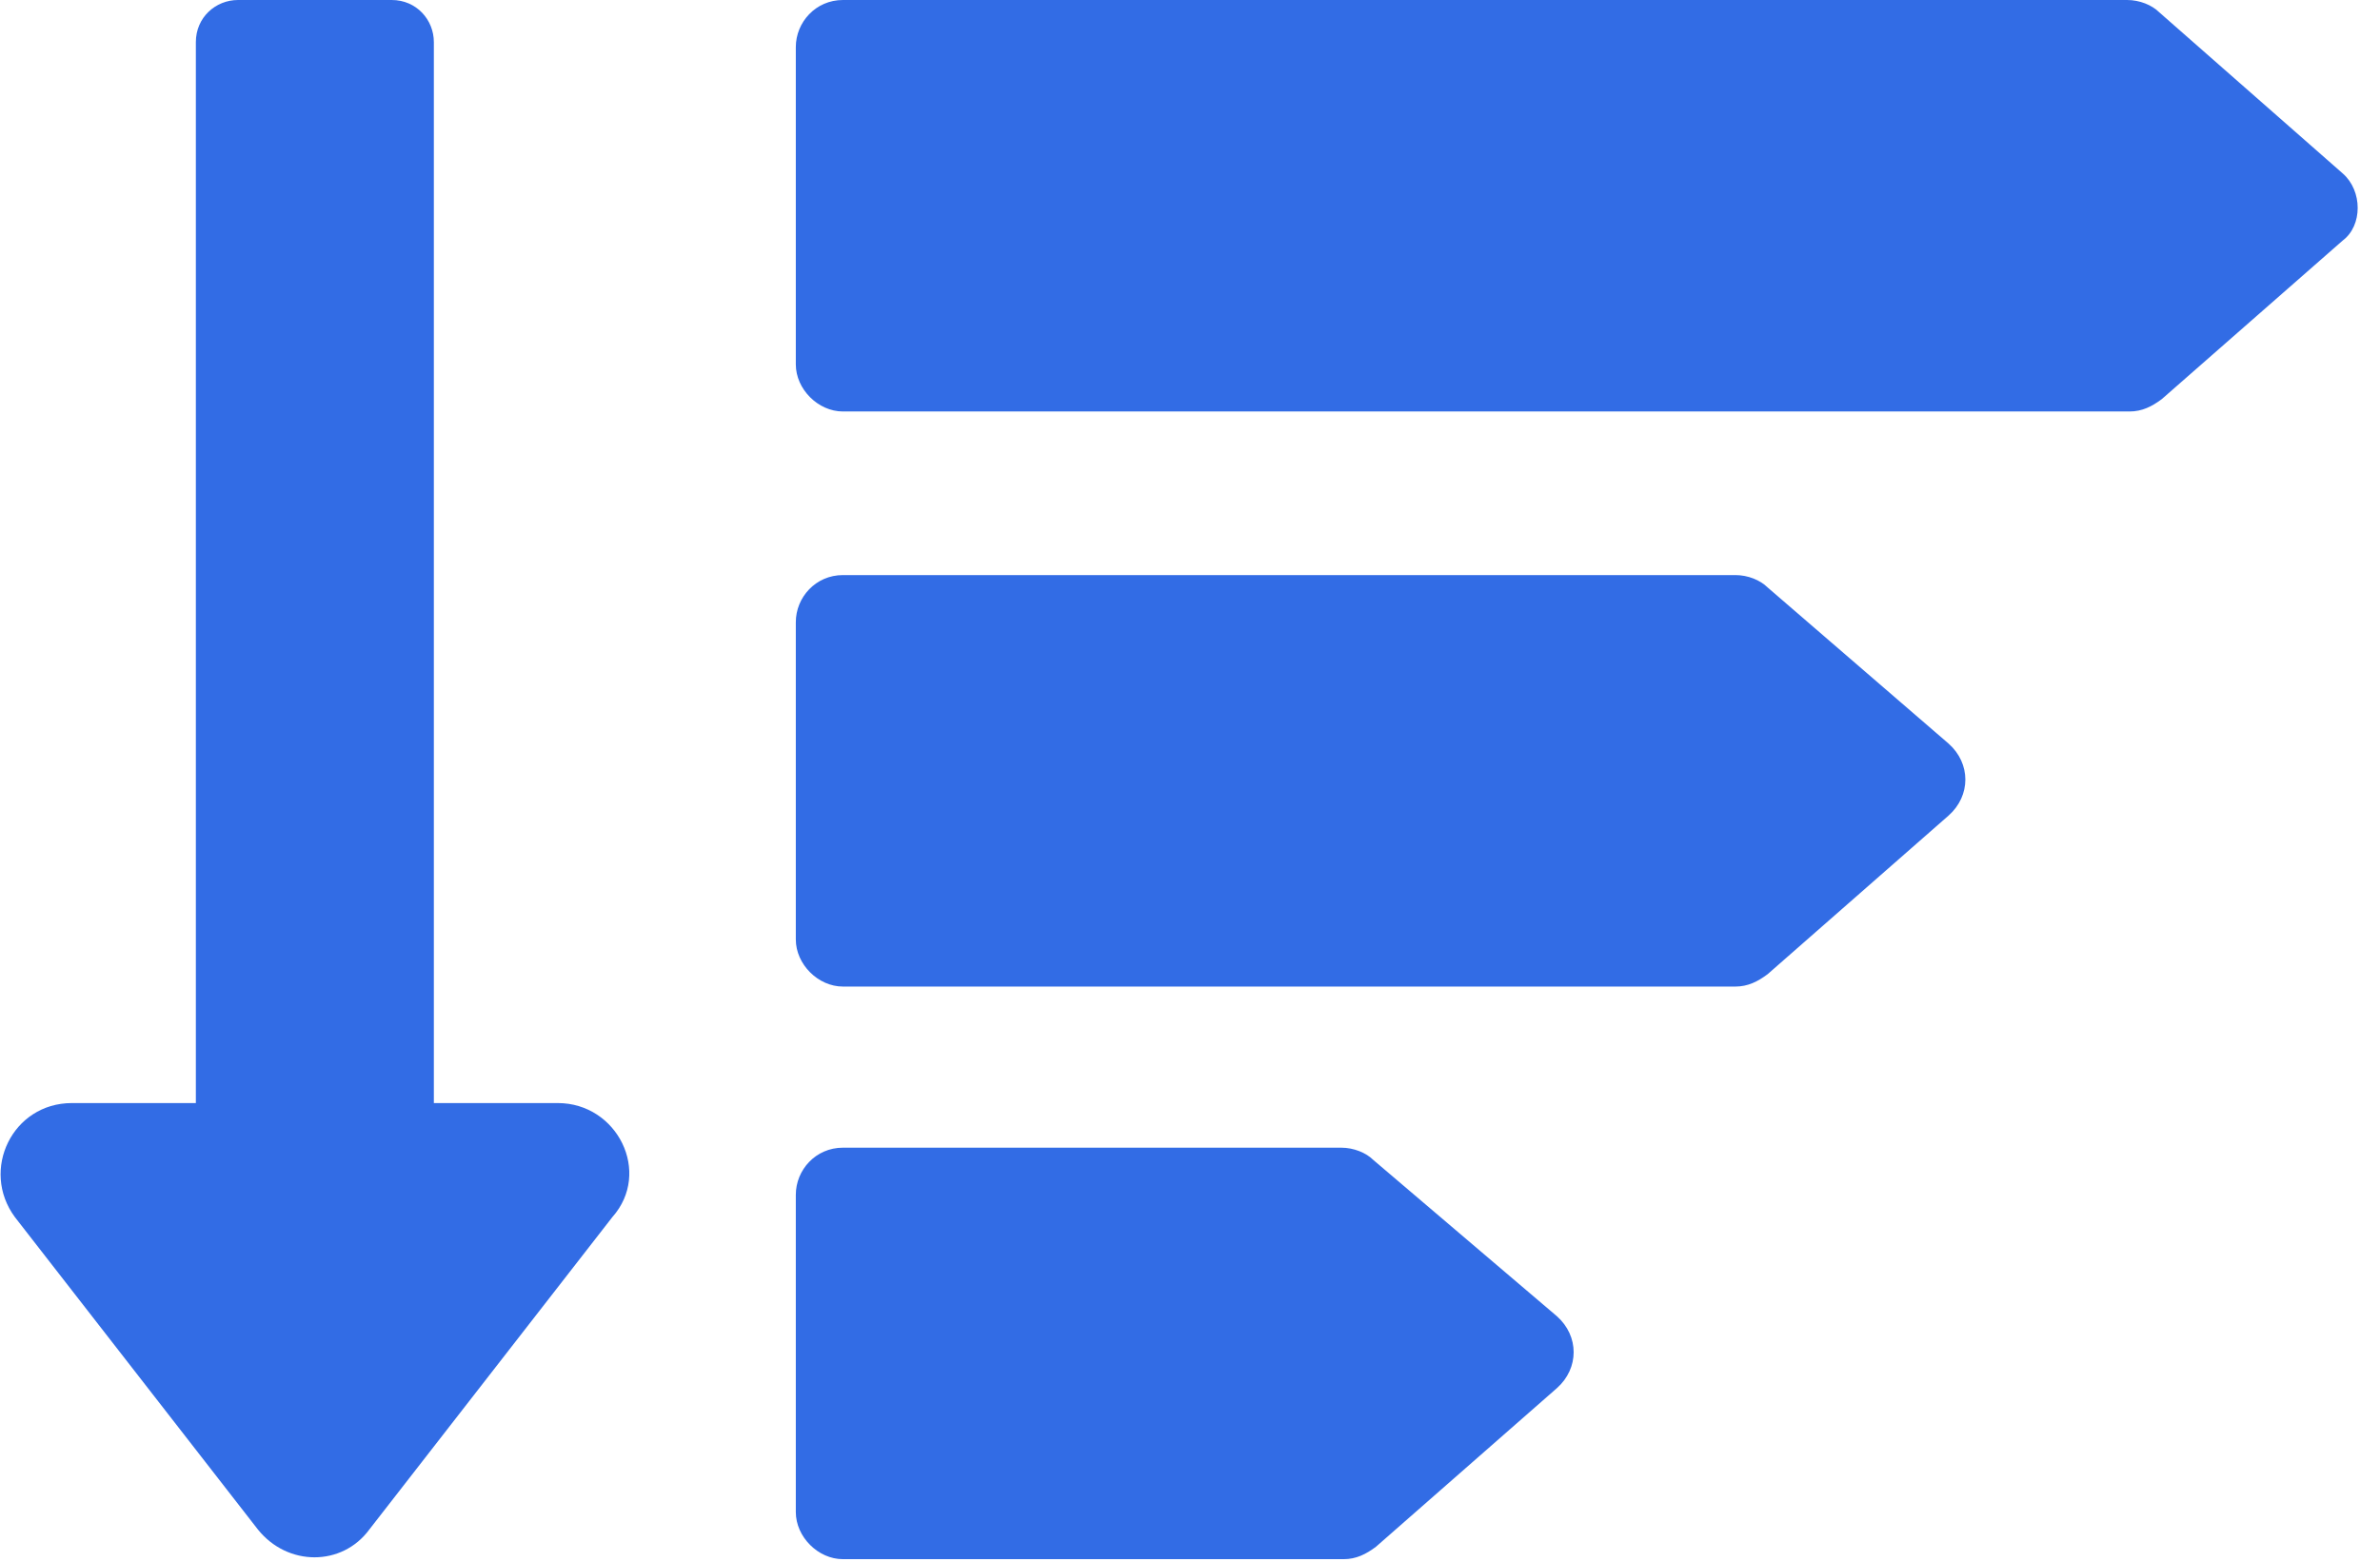
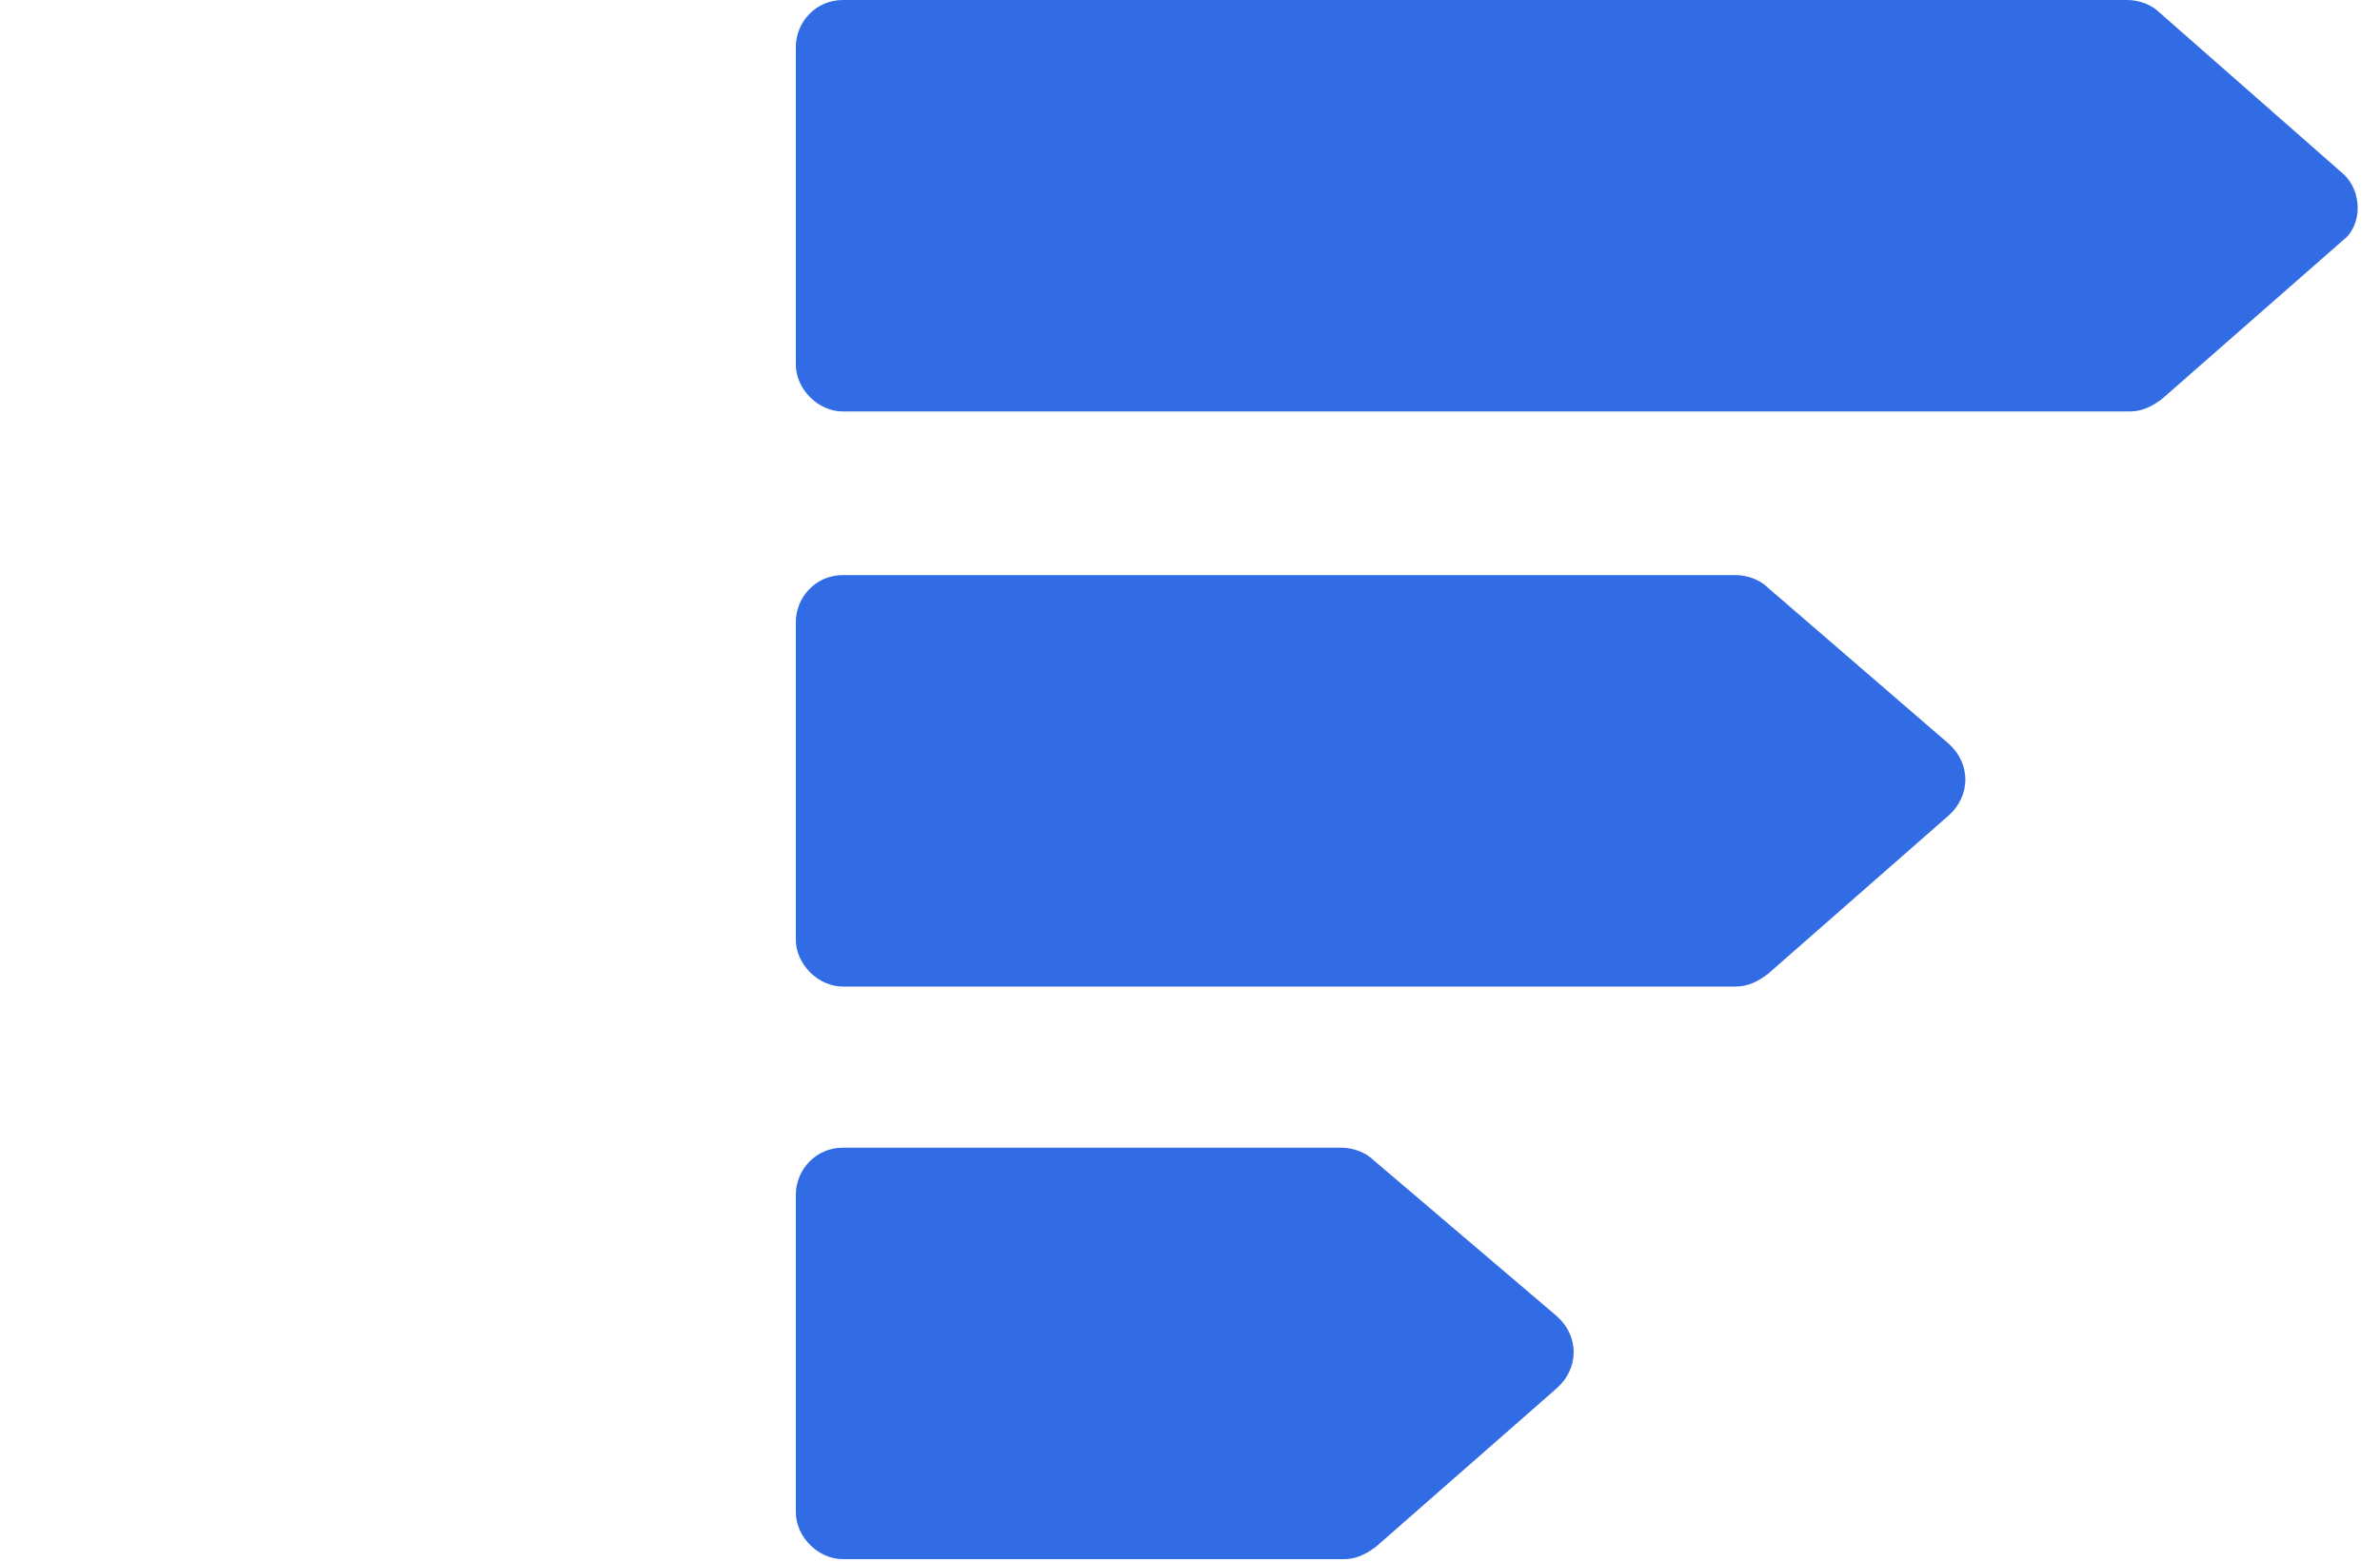
<svg xmlns="http://www.w3.org/2000/svg" width="96" height="63" viewBox="0 0 96 63" fill="none">
-   <path d="M22.5 44.5H17.5V1.7C17.5 0.8 16.8 0 15.8 0H9.6C8.7 0 7.9 0.7 7.9 1.7V44.5H2.9C0.5 44.5 -0.8 47.2 0.6 49.1L10.4 61.7C11.6 63.2 13.8 63.2 14.9 61.7L24.7 49.1C26.3 47.3 24.9 44.5 22.5 44.5Z" fill="#326CE5" />
  <path d="M55.4 46.8C55.1 46.5 54.6 46.3 54.1 46.3H34C32.9 46.3 32.1 47.2 32.1 48.2V61C32.1 62 33 62.9 34 62.9H54.2C54.7 62.9 55.1 62.7 55.5 62.4L62.8 56C63.7 55.2 63.7 53.9 62.8 53.1L55.4 46.8Z" fill="#326CE5" />
  <path d="M71.3 23.7C71 23.4 70.5 23.2 70 23.2H34C32.9 23.2 32.1 24.1 32.1 25.1V37.9C32.1 38.9 33 39.8 34 39.8H70C70.5 39.8 70.9 39.6 71.3 39.3L78.6 32.9C79.5 32.1 79.5 30.8 78.6 30L71.3 23.7Z" fill="#326CE5" />
  <path d="M94.5 7L87.1 0.5C86.8 0.2 86.3 0 85.8 0H34C32.9 0 32.1 0.9 32.1 1.9V14.7C32.1 15.7 33 16.6 34 16.6H85.9C86.4 16.6 86.8 16.4 87.2 16.1L94.5 9.7C95.3 9.1 95.3 7.7 94.5 7Z" fill="#326CE5" />
</svg>